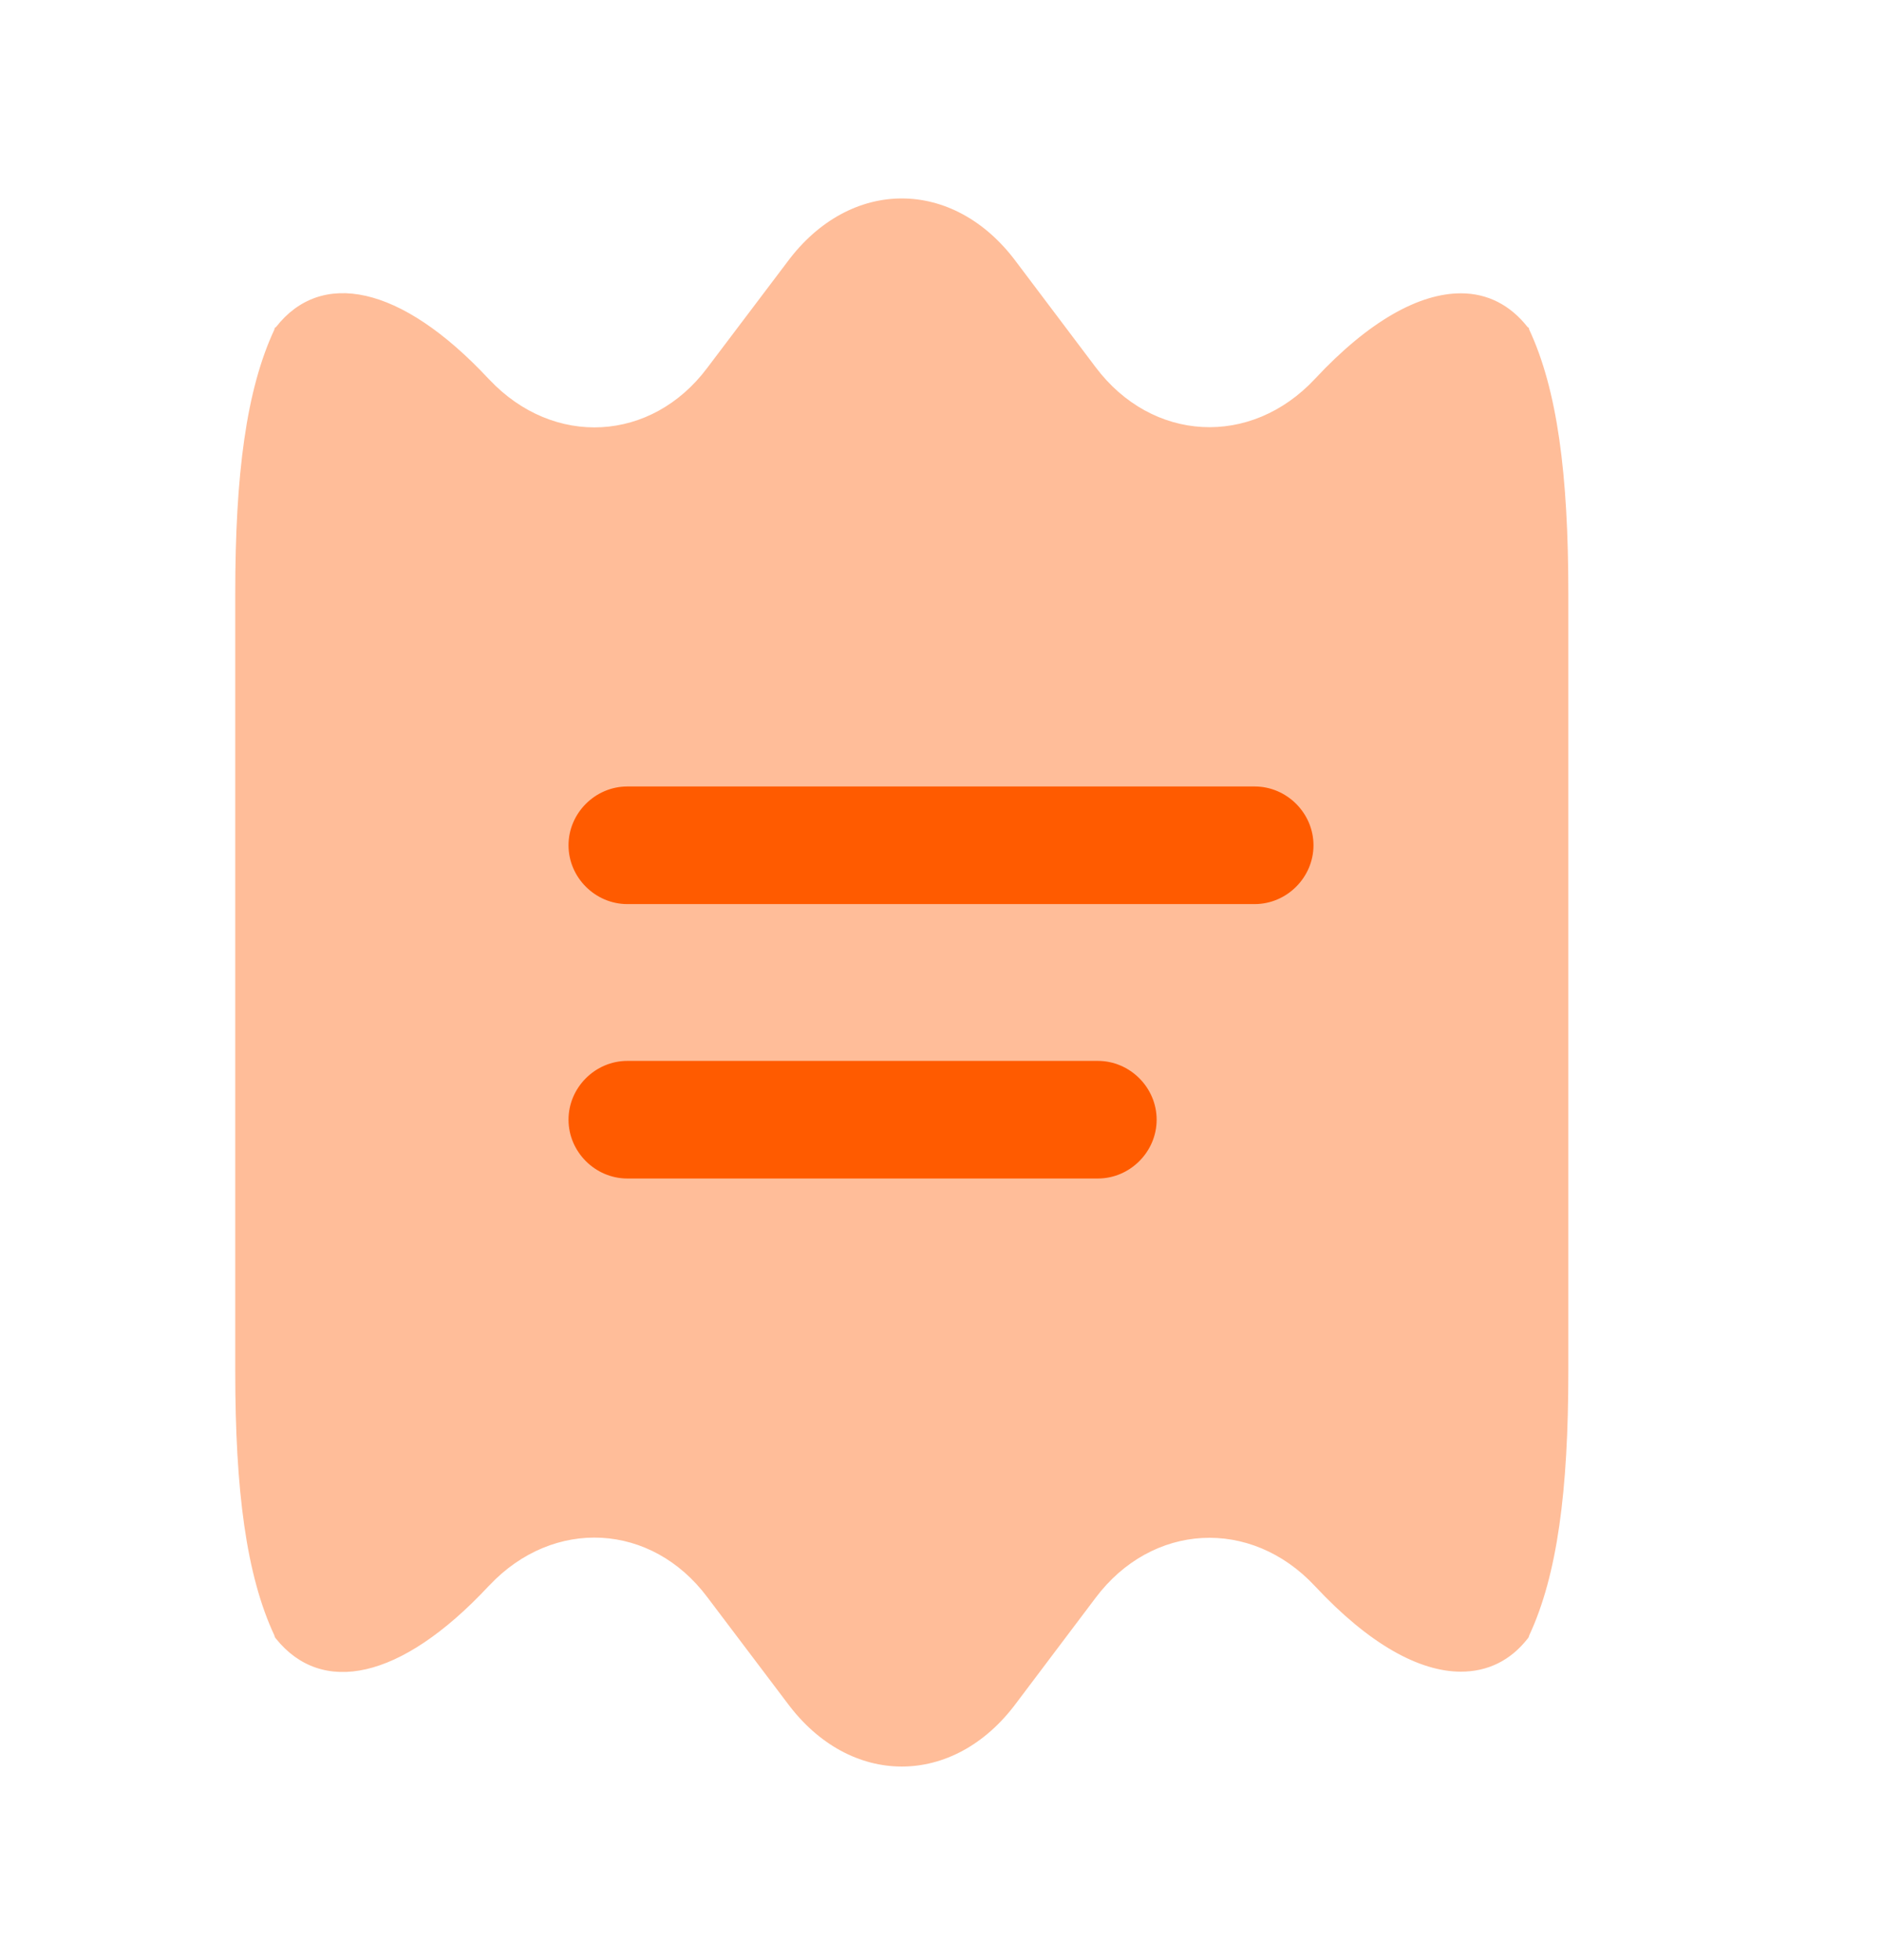
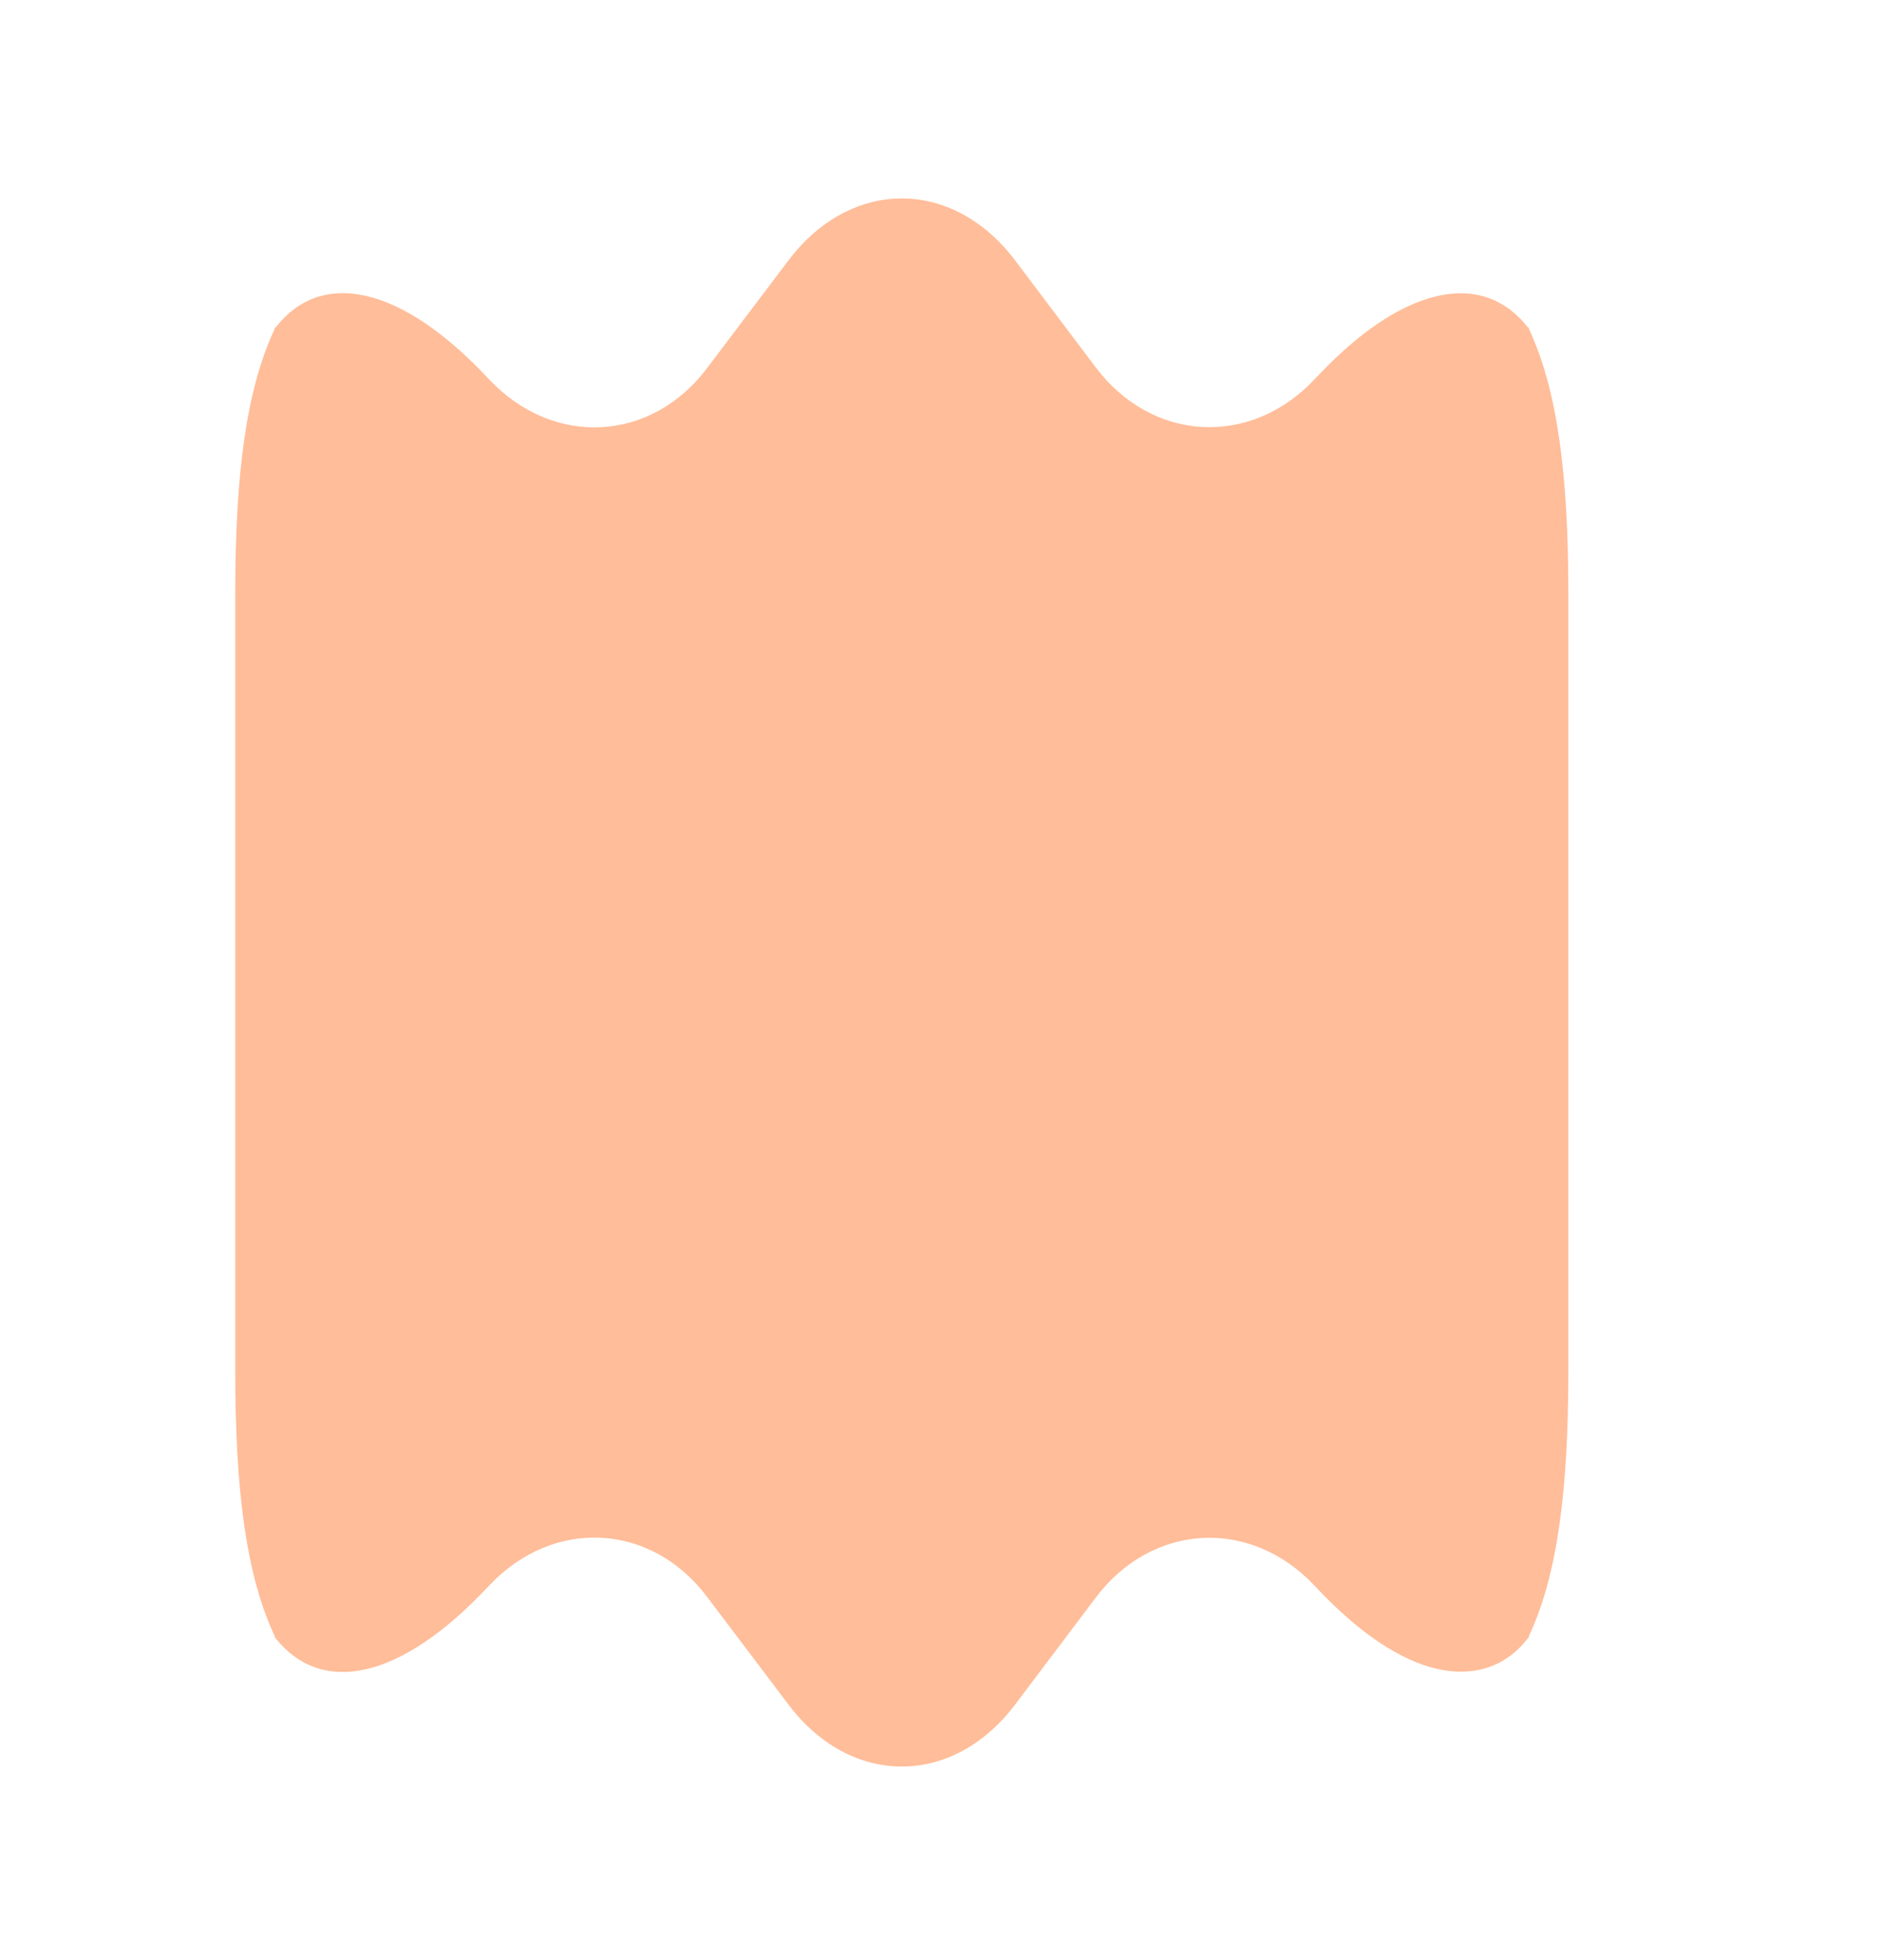
<svg xmlns="http://www.w3.org/2000/svg" width="24" height="25" viewBox="0 0 24 25" fill="none">
  <path opacity="0.4" d="M20 7.571V17.491C20 19.011 19.86 20.091 19.5 20.861C19.5 20.871 19.49 20.891 19.48 20.901C19.26 21.181 18.97 21.321 18.63 21.321C18.1 21.321 17.46 20.971 16.77 20.231C15.95 19.351 14.69 19.421 13.97 20.381L12.96 21.721C12.56 22.261 12.03 22.531 11.5 22.531C10.97 22.531 10.44 22.261 10.04 21.721L9.02 20.371C8.31 19.421 7.06 19.351 6.24 20.221L6.23 20.231C5.1 21.441 4.1 21.621 3.52 20.901C3.51 20.891 3.5 20.871 3.5 20.861C3.14 20.091 3 19.011 3 17.491V7.571C3 6.051 3.14 4.971 3.5 4.201C3.5 4.191 3.5 4.181 3.52 4.171C4.09 3.441 5.1 3.621 6.23 4.831L6.24 4.841C7.06 5.711 8.31 5.641 9.02 4.691L10.04 3.341C10.44 2.801 10.97 2.531 11.5 2.531C12.03 2.531 12.56 2.801 12.96 3.341L13.97 4.681C14.69 5.641 15.95 5.711 16.77 4.831C17.46 4.091 18.1 3.741 18.63 3.741C18.97 3.741 19.26 3.891 19.48 4.171C19.5 4.181 19.5 4.191 19.5 4.201C19.86 4.971 20 6.051 20 7.571Z" fill="#FF5B00" />
-   <path d="M16 11.531H8C7.59 11.531 7.25 11.191 7.25 10.781C7.25 10.371 7.59 10.031 8 10.031H16C16.41 10.031 16.75 10.371 16.75 10.781C16.75 11.191 16.41 11.531 16 11.531Z" fill="#FF5B00" />
-   <path d="M14 15.031H8C7.59 15.031 7.25 14.691 7.25 14.281C7.25 13.871 7.59 13.531 8 13.531H14C14.41 13.531 14.75 13.871 14.75 14.281C14.75 14.691 14.41 15.031 14 15.031Z" fill="#FF5B00" />
</svg>